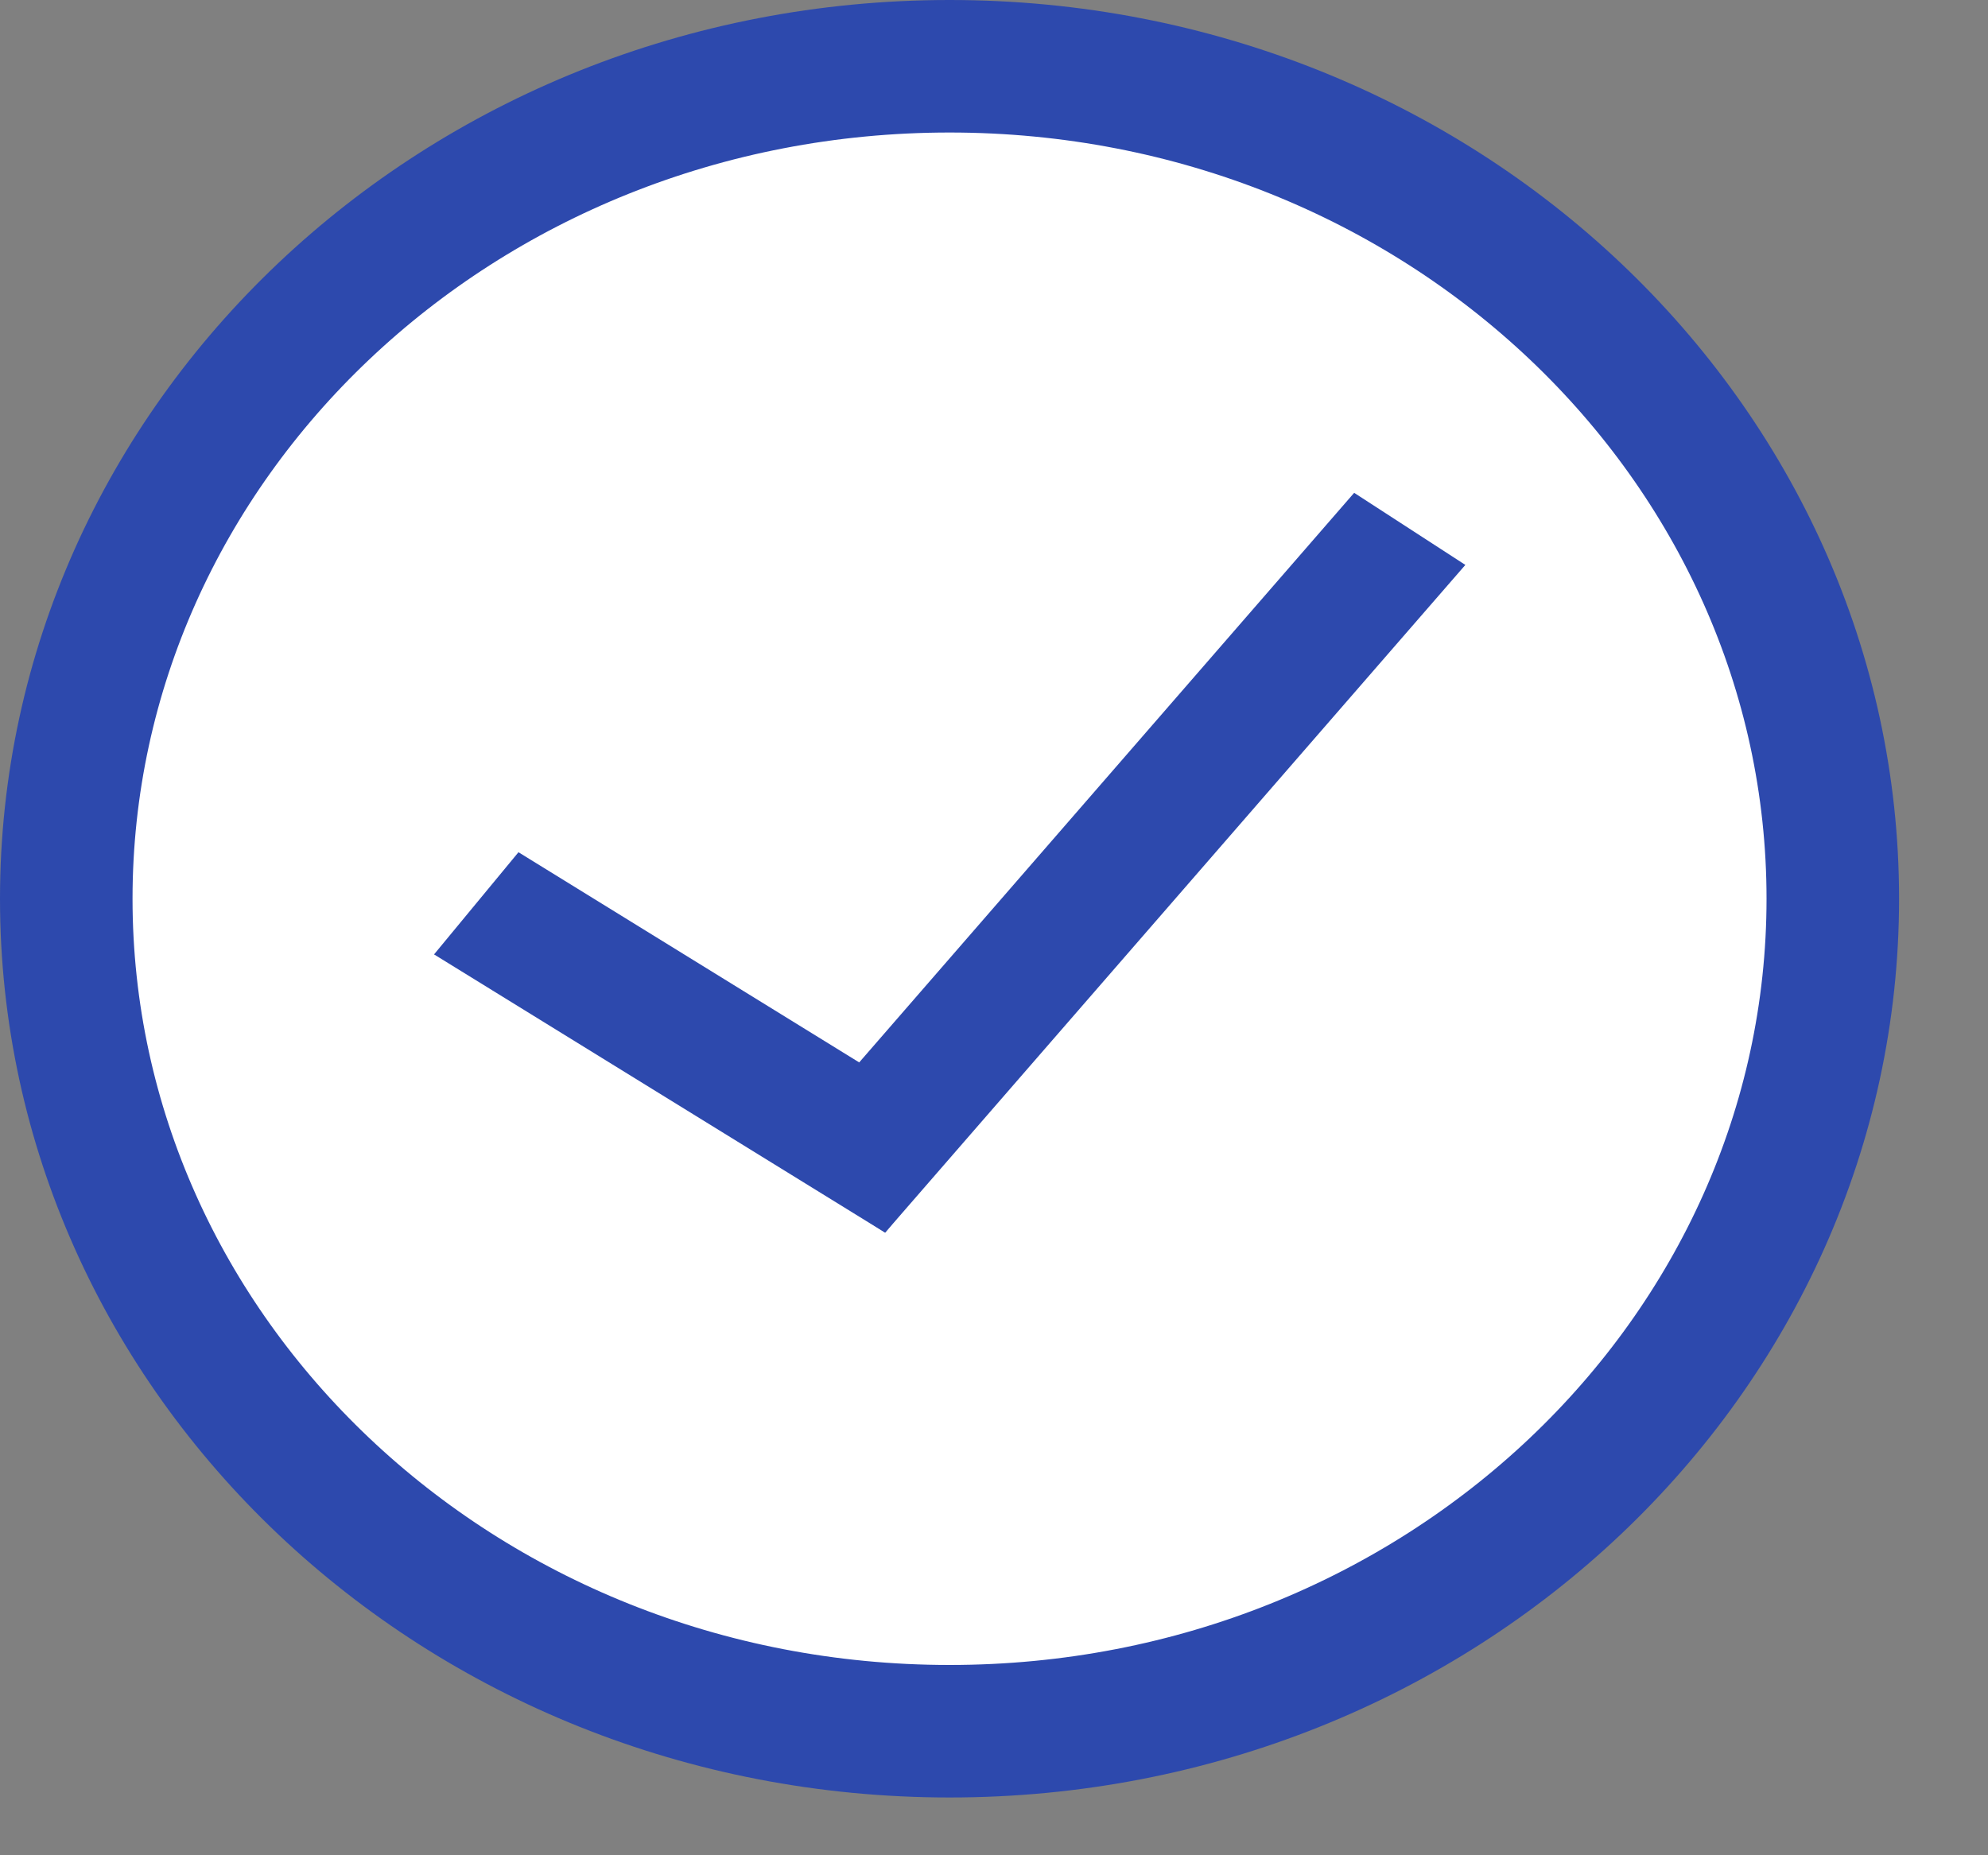
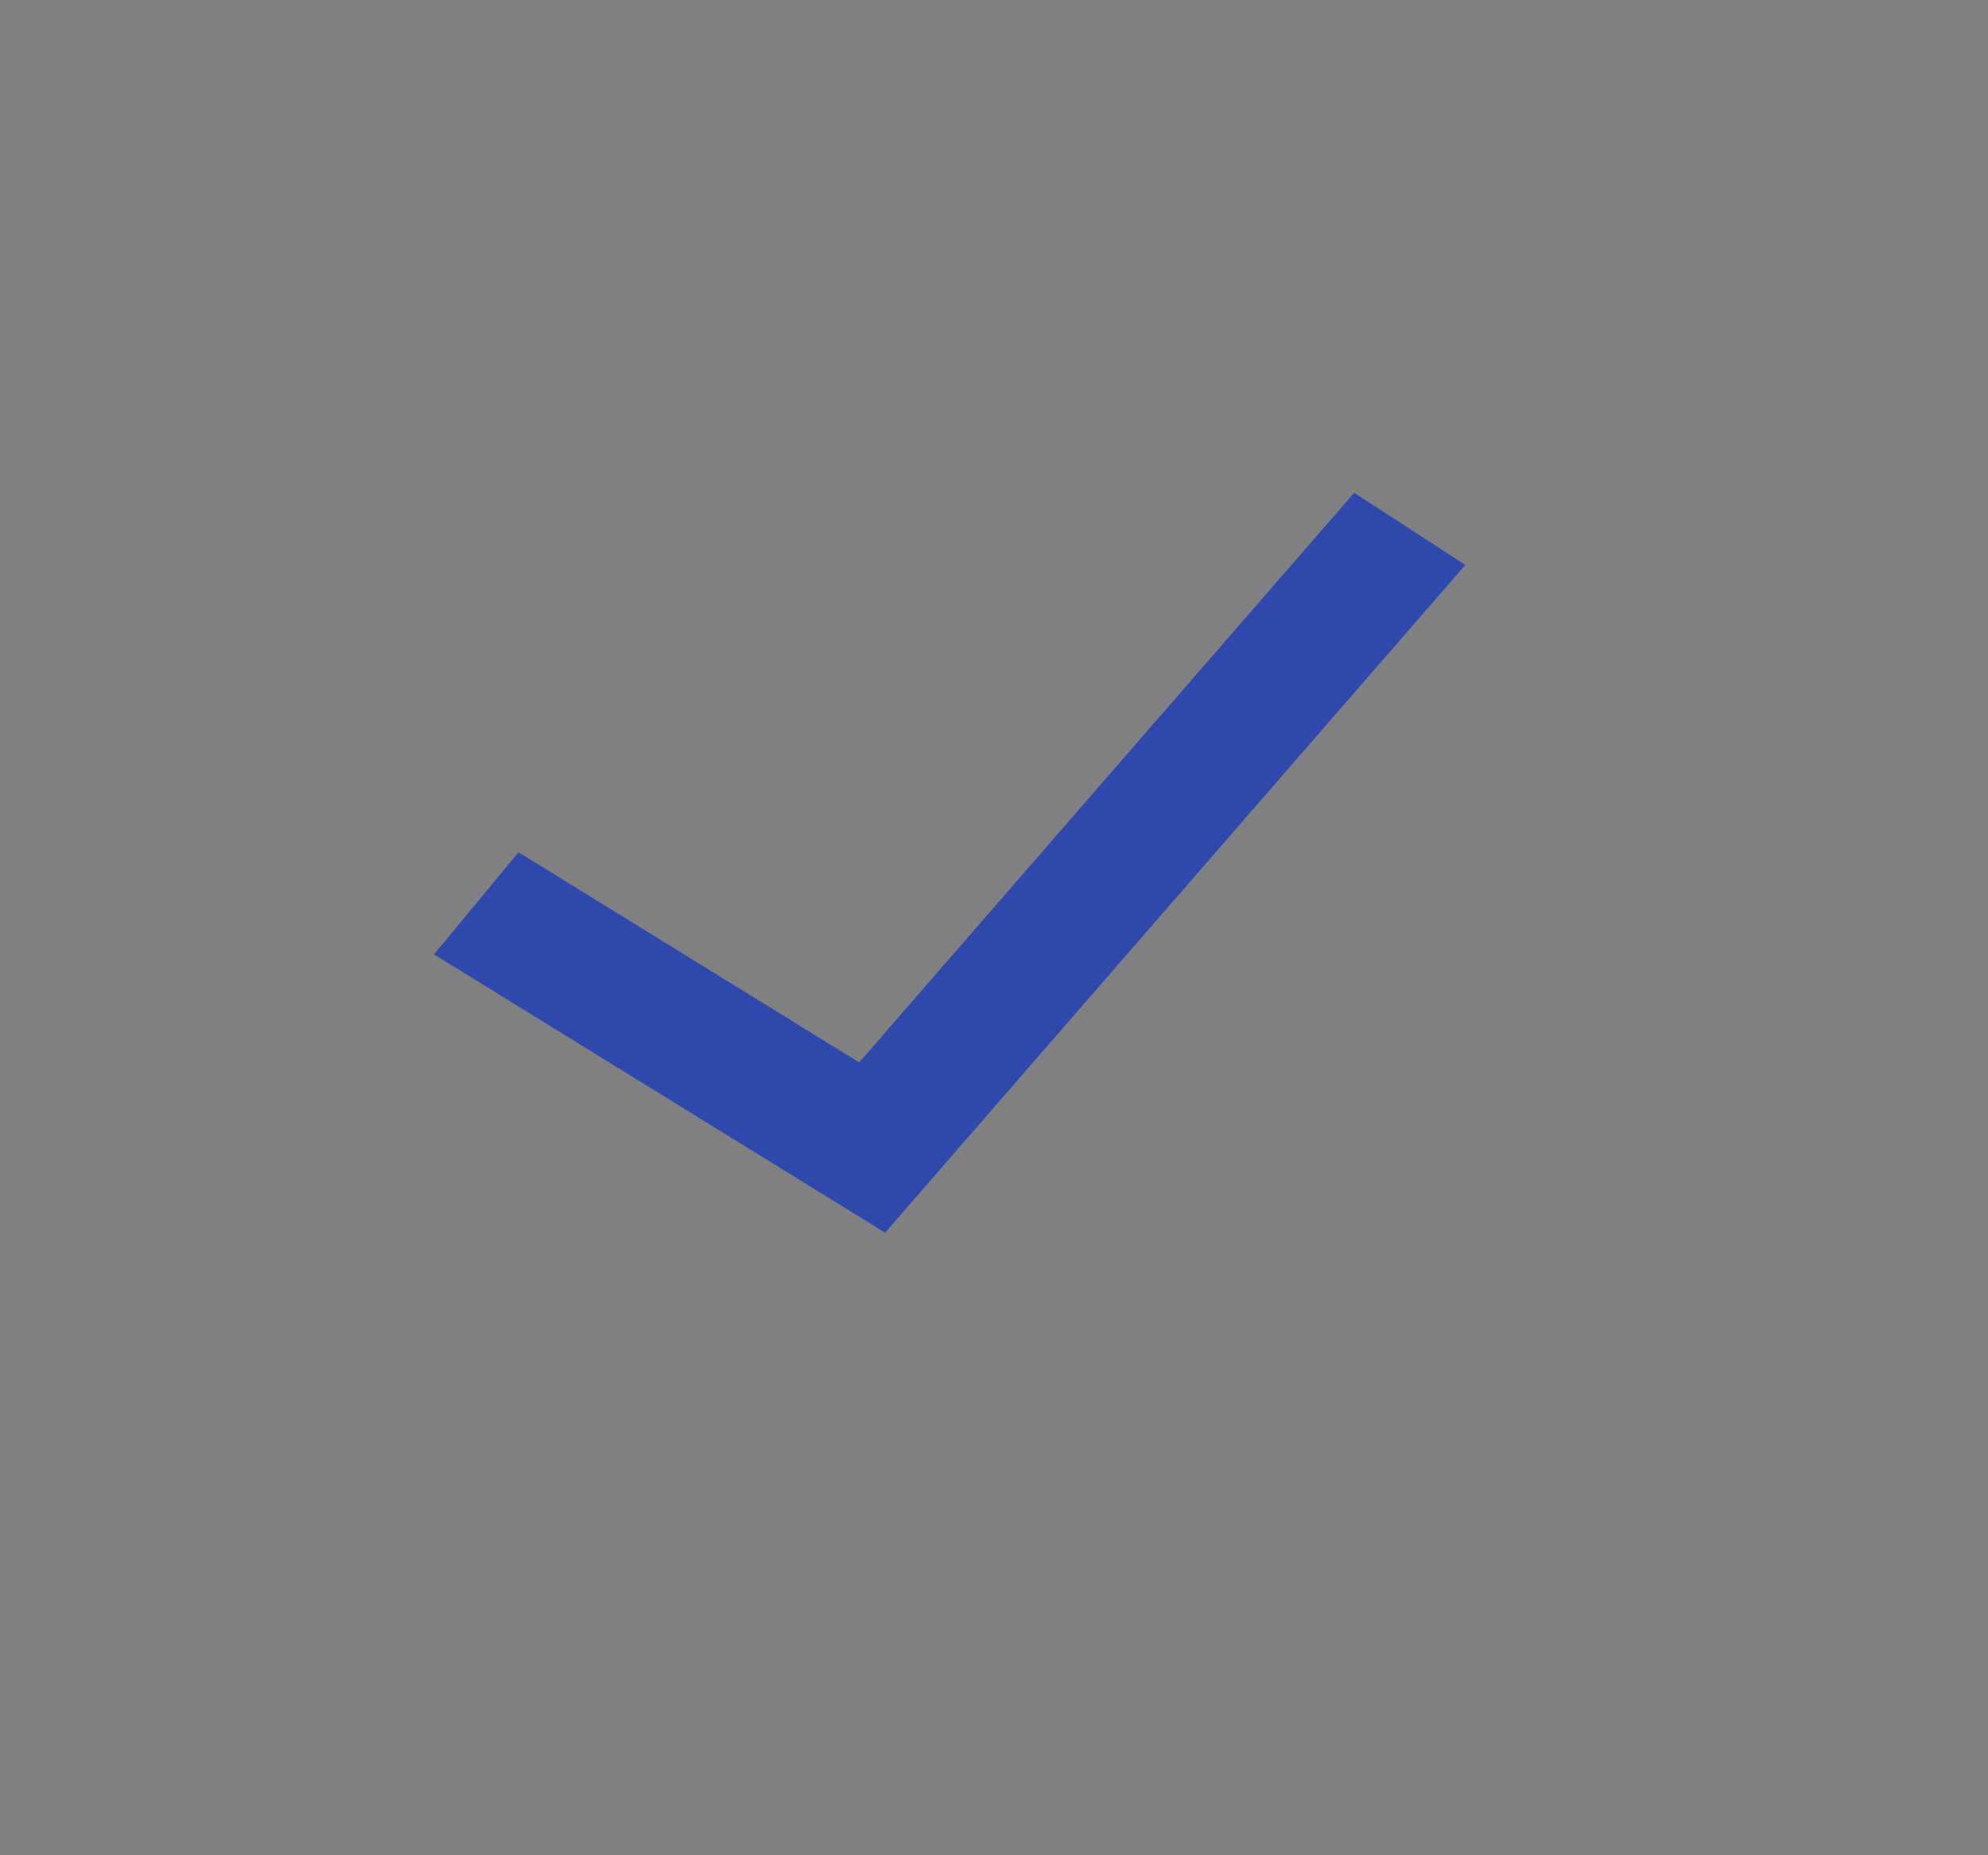
<svg xmlns="http://www.w3.org/2000/svg" width="15" height="14" viewBox="0 0 15 14" fill="none">
  <rect x="0" y="0" width="15" height="14" fill="#808080" stroke="none" />
-   <path d="M13.829 6.782C13.829 10.226 10.871 13.064 7.165 13.064C3.458 13.064 0.5 10.226 0.5 6.782C0.5 3.338 3.458 0.5 7.165 0.5C10.871 0.5 13.829 3.338 13.829 6.782Z" fill="white" stroke="#2D49AD" />
  <line y1="-0.5" x2="3.999" y2="-0.5" transform="matrix(0.851 0.525 -0.637 0.771 3.275 7.202)" stroke="#2D49AD" />
  <line y1="-0.5" x2="6.673" y2="-0.5" transform="matrix(0.656 -0.755 0.839 0.544 6.679 9.301)" stroke="#2D49AD" />
</svg>